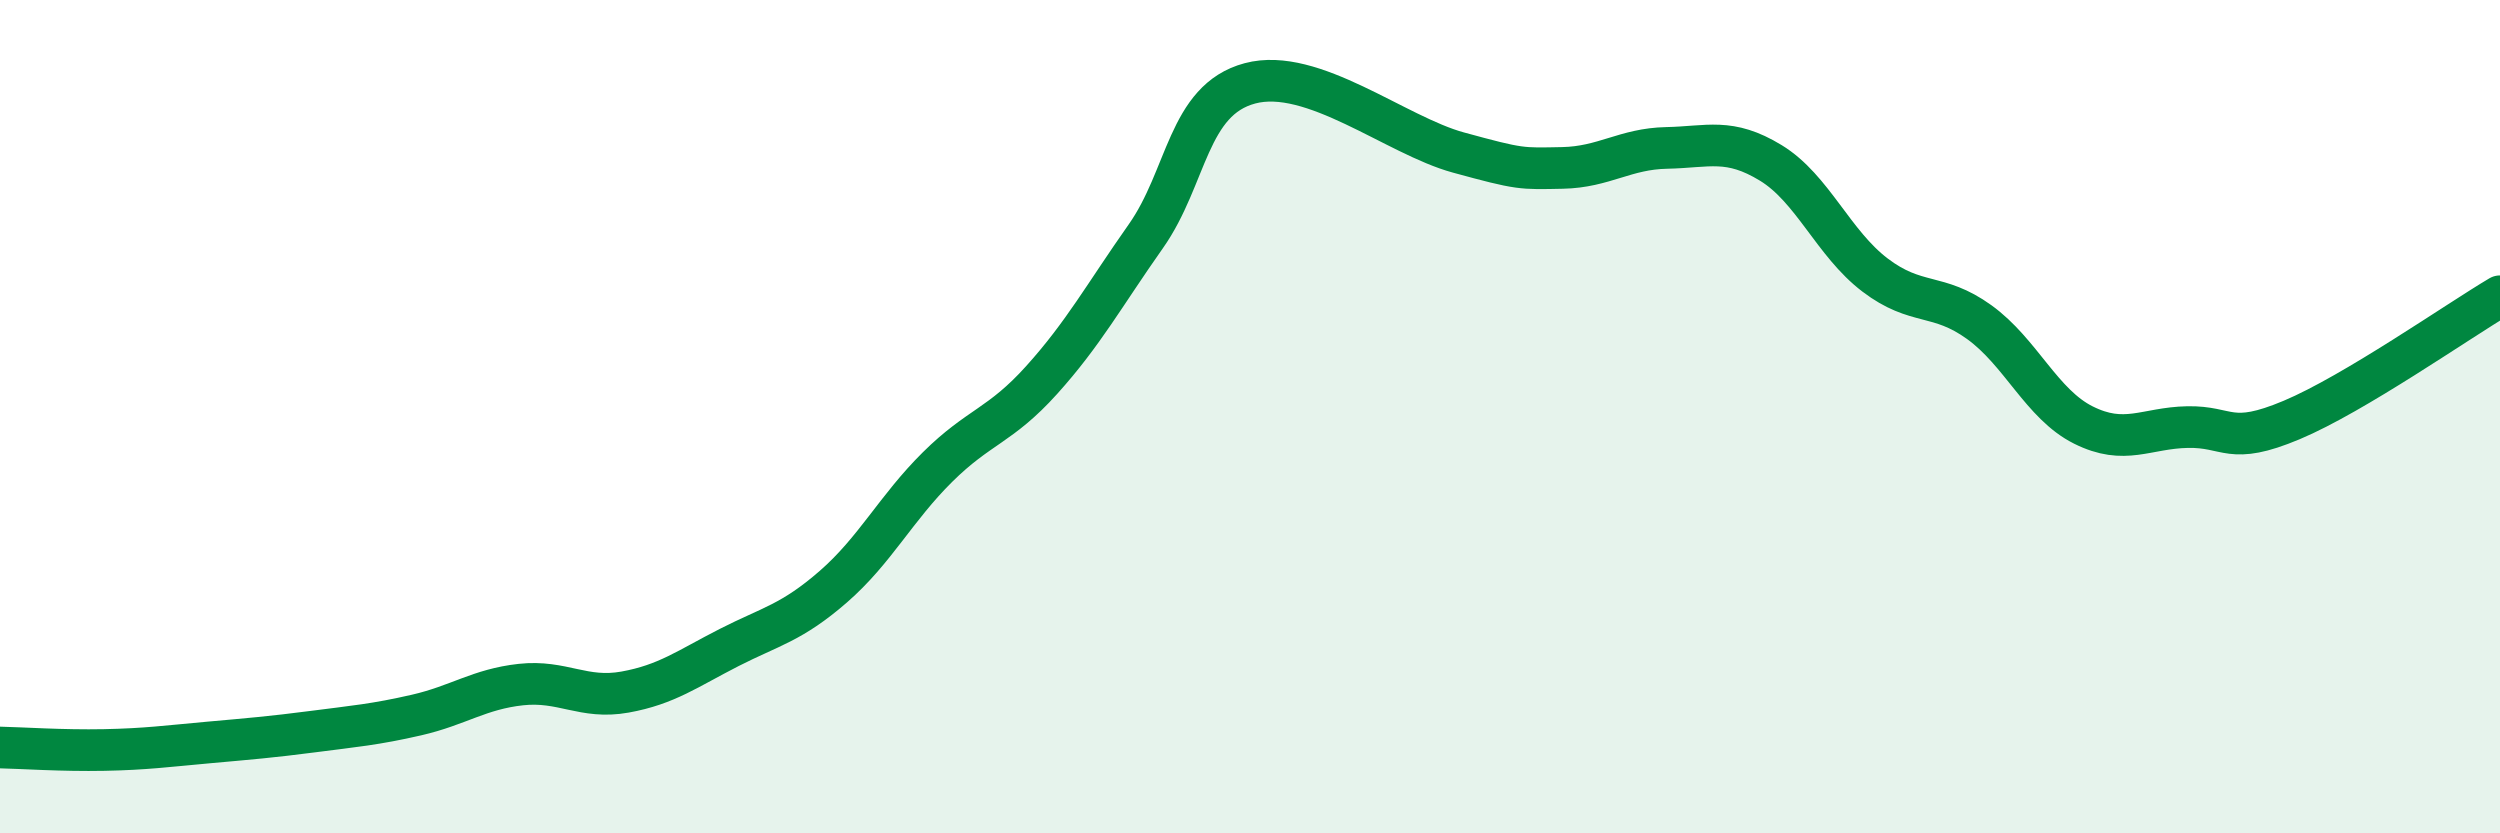
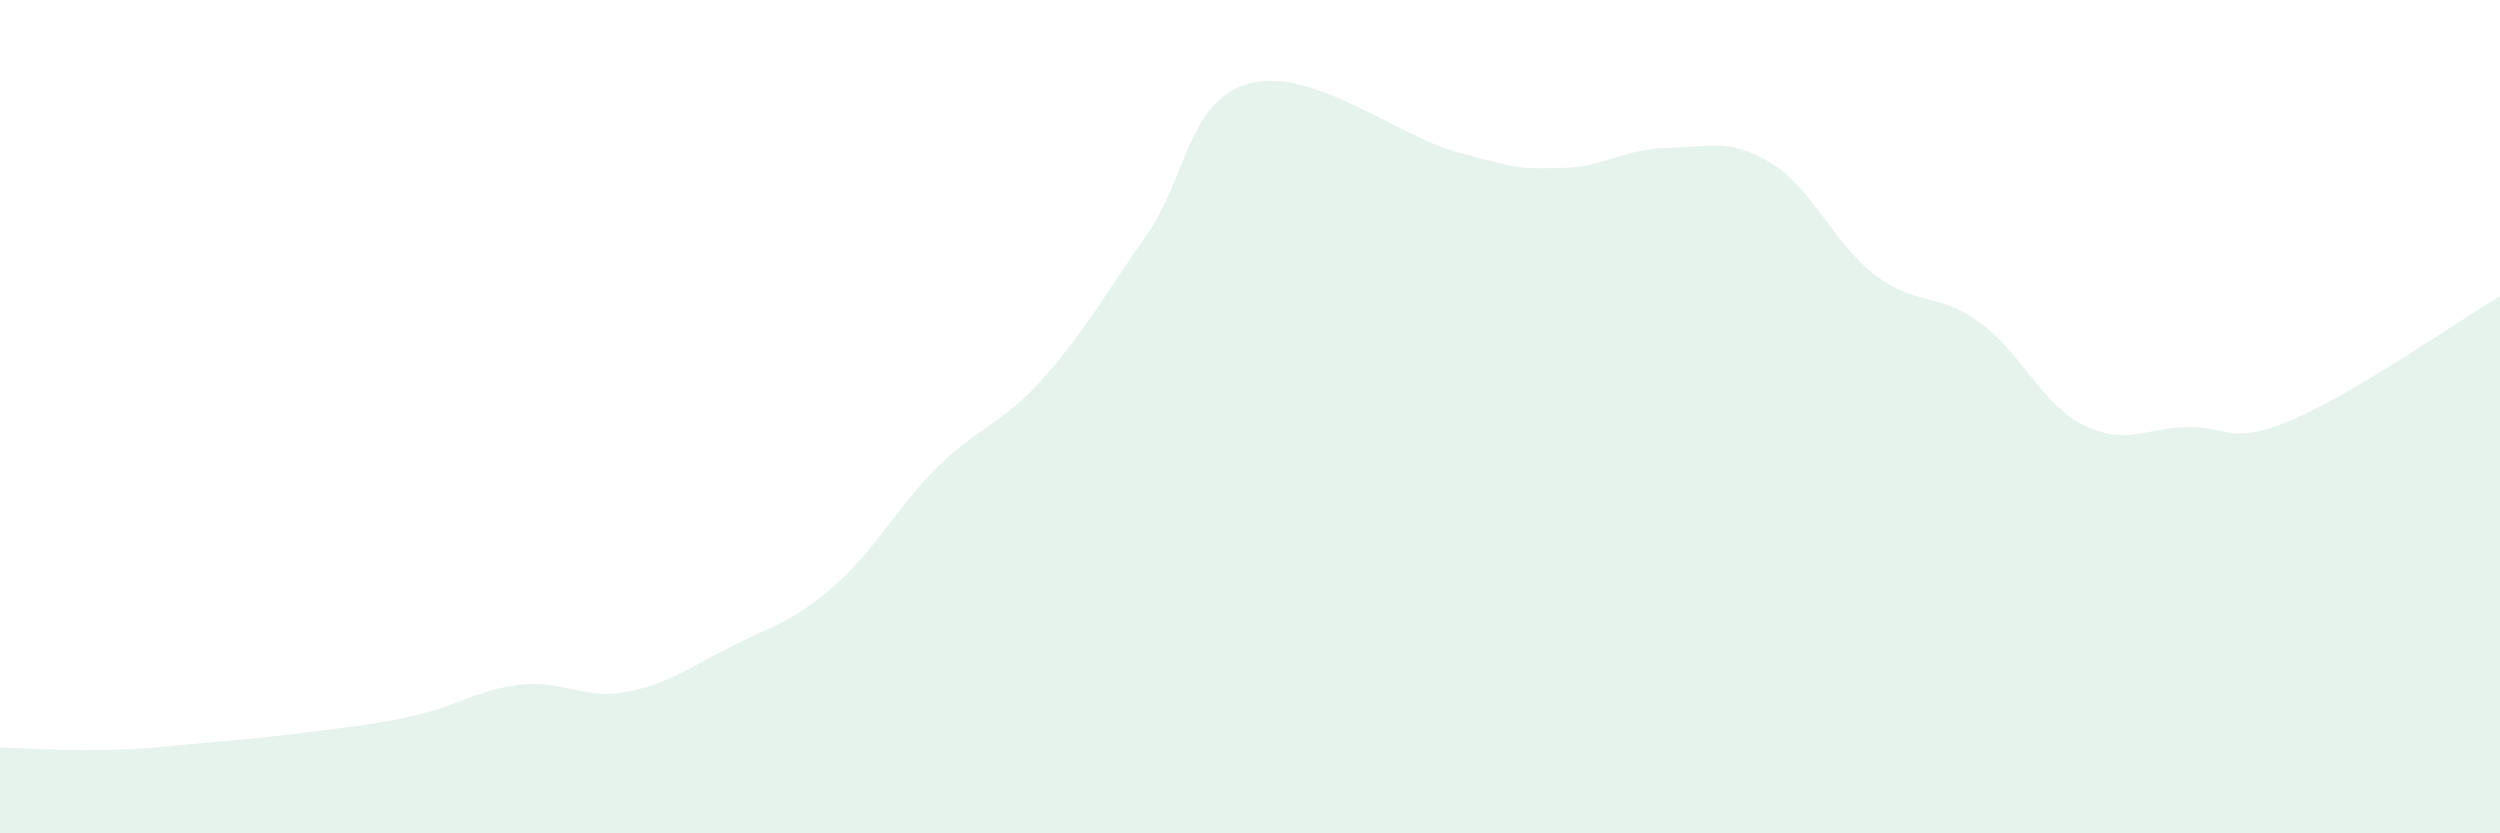
<svg xmlns="http://www.w3.org/2000/svg" width="60" height="20" viewBox="0 0 60 20">
  <path d="M 0,17.94 C 0.5,17.95 1.5,18.02 2.5,18 C 3.5,17.98 4,17.91 5,17.82 C 6,17.73 6.5,17.69 7.5,17.56 C 8.5,17.43 9,17.39 10,17.16 C 11,16.93 11.5,16.54 12.5,16.43 C 13.5,16.32 14,16.79 15,16.61 C 16,16.43 16.5,16.05 17.5,15.54 C 18.5,15.03 19,14.95 20,14.08 C 21,13.21 21.5,12.2 22.5,11.21 C 23.5,10.22 24,10.23 25,9.12 C 26,8.01 26.5,7.09 27.5,5.67 C 28.5,4.25 28.5,2.4 30,2 C 31.5,1.6 33.5,3.25 35,3.66 C 36.5,4.07 36.5,4.05 37.5,4.03 C 38.5,4.01 39,3.57 40,3.55 C 41,3.53 41.5,3.3 42.5,3.91 C 43.5,4.52 44,5.84 45,6.6 C 46,7.36 46.5,7.01 47.5,7.73 C 48.5,8.45 49,9.7 50,10.2 C 51,10.7 51.5,10.27 52.5,10.25 C 53.5,10.23 53.5,10.71 55,10.08 C 56.5,9.45 59,7.7 60,7.11L60 20L0 20Z" fill="#008740" opacity="0.1" stroke-linecap="round" stroke-linejoin="round" />
-   <path d="M 0,17.94 C 0.5,17.95 1.5,18.02 2.5,18 C 3.5,17.98 4,17.91 5,17.82 C 6,17.73 6.5,17.69 7.5,17.56 C 8.5,17.43 9,17.39 10,17.16 C 11,16.93 11.5,16.54 12.5,16.43 C 13.5,16.32 14,16.79 15,16.61 C 16,16.43 16.5,16.05 17.5,15.54 C 18.5,15.03 19,14.95 20,14.08 C 21,13.21 21.5,12.2 22.5,11.21 C 23.5,10.22 24,10.23 25,9.12 C 26,8.01 26.5,7.09 27.5,5.67 C 28.5,4.25 28.5,2.4 30,2 C 31.5,1.6 33.5,3.25 35,3.66 C 36.5,4.07 36.5,4.05 37.5,4.03 C 38.5,4.01 39,3.57 40,3.55 C 41,3.53 41.5,3.3 42.5,3.91 C 43.5,4.52 44,5.84 45,6.6 C 46,7.36 46.5,7.01 47.5,7.73 C 48.5,8.45 49,9.7 50,10.2 C 51,10.7 51.5,10.27 52.5,10.25 C 53.5,10.23 53.5,10.71 55,10.08 C 56.5,9.45 59,7.7 60,7.11" stroke="#008740" stroke-width="1" fill="none" stroke-linecap="round" stroke-linejoin="round" />
</svg>